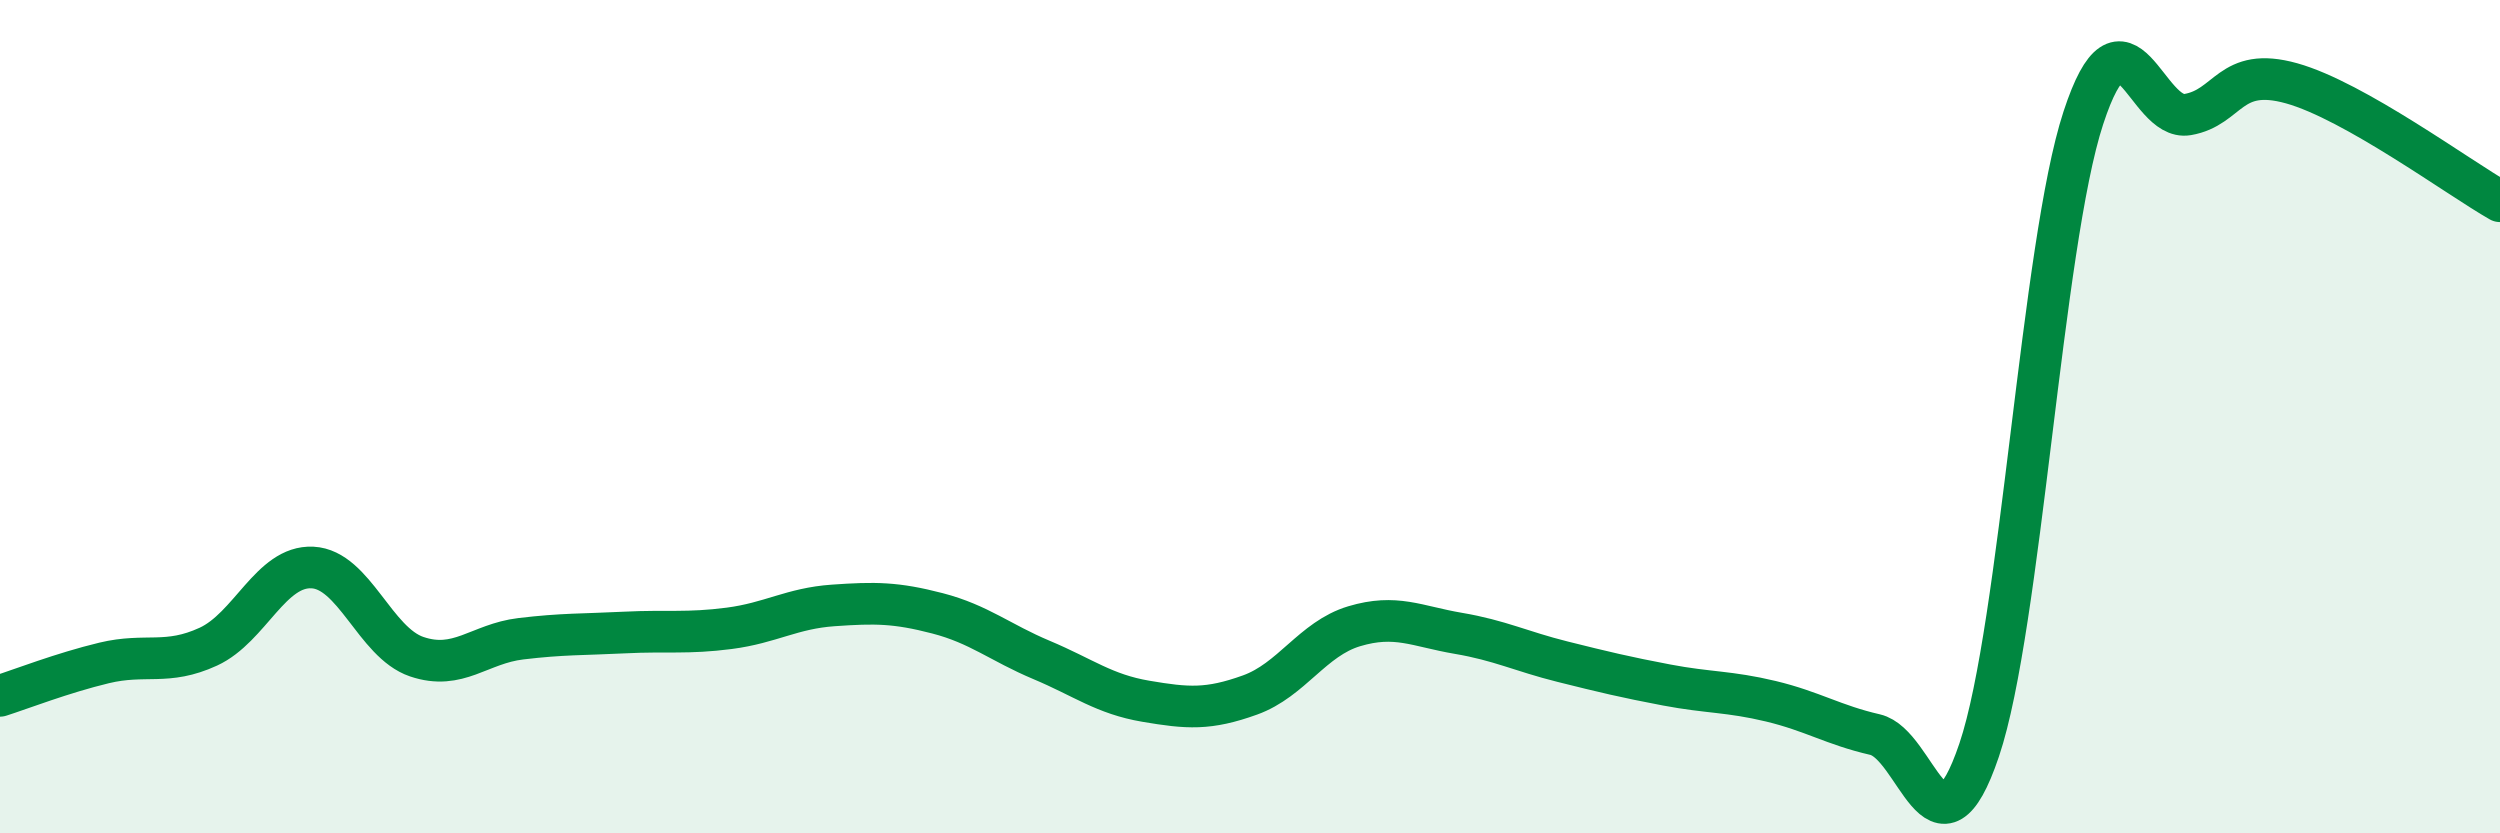
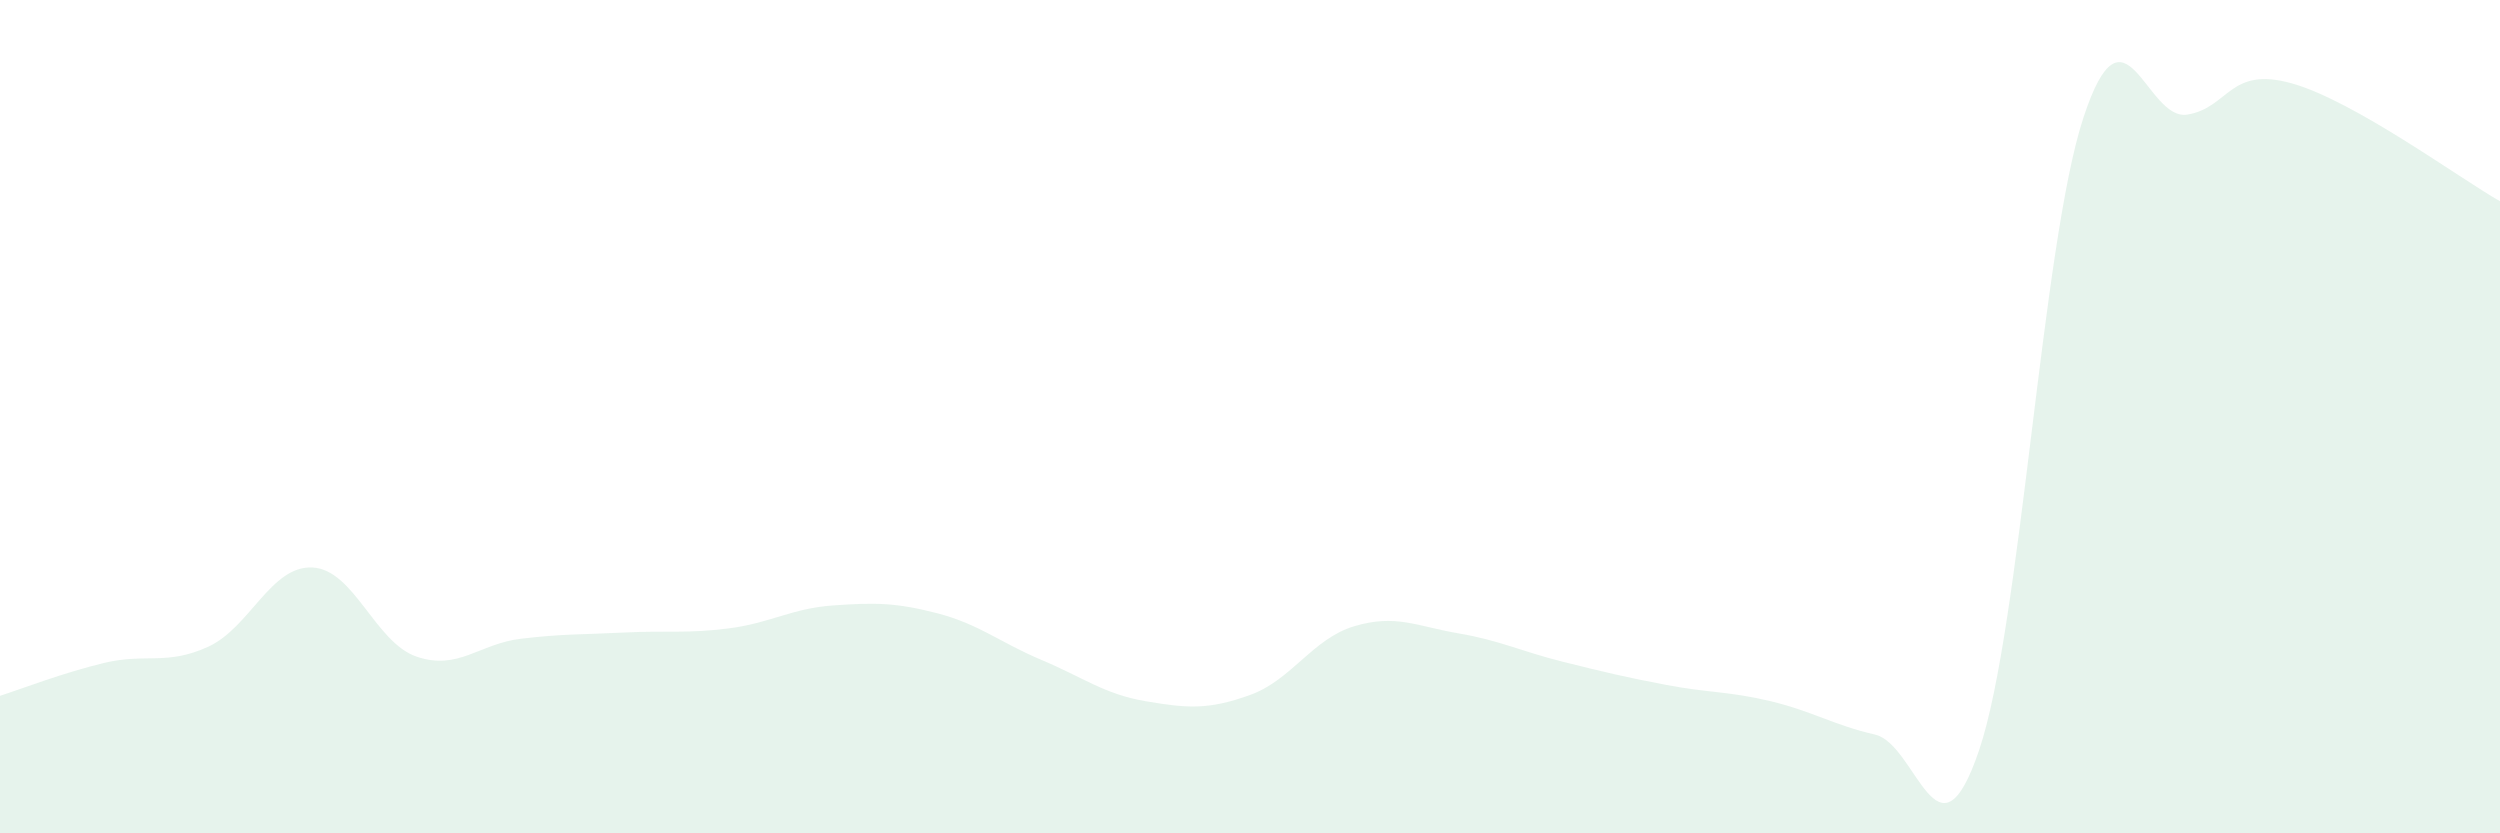
<svg xmlns="http://www.w3.org/2000/svg" width="60" height="20" viewBox="0 0 60 20">
  <path d="M 0,16.7 C 0.5,16.54 1.5,16.15 2.5,15.91 C 3.5,15.67 4,15.98 5,15.52 C 6,15.06 6.5,13.57 7.5,13.62 C 8.5,13.67 9,15.42 10,15.76 C 11,16.1 11.5,15.45 12.5,15.33 C 13.5,15.21 14,15.23 15,15.18 C 16,15.13 16.5,15.21 17.5,15.08 C 18.5,14.95 19,14.6 20,14.53 C 21,14.46 21.5,14.46 22.5,14.72 C 23.5,14.98 24,15.42 25,15.84 C 26,16.26 26.5,16.66 27.5,16.83 C 28.5,17 29,17.04 30,16.68 C 31,16.32 31.5,15.33 32.5,15.03 C 33.5,14.73 34,15.03 35,15.2 C 36,15.37 36.5,15.63 37.5,15.88 C 38.5,16.13 39,16.25 40,16.44 C 41,16.63 41.5,16.59 42.5,16.83 C 43.5,17.07 44,17.4 45,17.63 C 46,17.86 46.5,20.96 47.5,18 C 48.5,15.04 49,5.88 50,2.83 C 51,-0.22 51.5,2.92 52.5,2.75 C 53.5,2.58 53.5,1.58 55,2 C 56.5,2.42 59,4.26 60,4.83L60 20L0 20Z" fill="#008740" opacity="0.1" stroke-linecap="round" stroke-linejoin="round" />
-   <path d="M 0,16.7 C 0.5,16.54 1.5,16.15 2.5,15.91 C 3.5,15.67 4,15.98 5,15.52 C 6,15.06 6.5,13.57 7.5,13.62 C 8.5,13.67 9,15.42 10,15.76 C 11,16.1 11.5,15.45 12.5,15.33 C 13.5,15.21 14,15.23 15,15.18 C 16,15.13 16.5,15.21 17.5,15.08 C 18.5,14.95 19,14.6 20,14.53 C 21,14.46 21.5,14.46 22.5,14.72 C 23.5,14.98 24,15.42 25,15.84 C 26,16.26 26.5,16.66 27.5,16.83 C 28.5,17 29,17.04 30,16.68 C 31,16.32 31.5,15.33 32.5,15.03 C 33.5,14.73 34,15.03 35,15.2 C 36,15.37 36.5,15.63 37.5,15.88 C 38.5,16.13 39,16.25 40,16.44 C 41,16.63 41.5,16.59 42.5,16.83 C 43.5,17.07 44,17.4 45,17.63 C 46,17.86 46.5,20.96 47.5,18 C 48.5,15.04 49,5.88 50,2.83 C 51,-0.22 51.5,2.92 52.5,2.75 C 53.5,2.58 53.5,1.58 55,2 C 56.5,2.42 59,4.26 60,4.83" stroke="#008740" stroke-width="1" fill="none" stroke-linecap="round" stroke-linejoin="round" />
</svg>